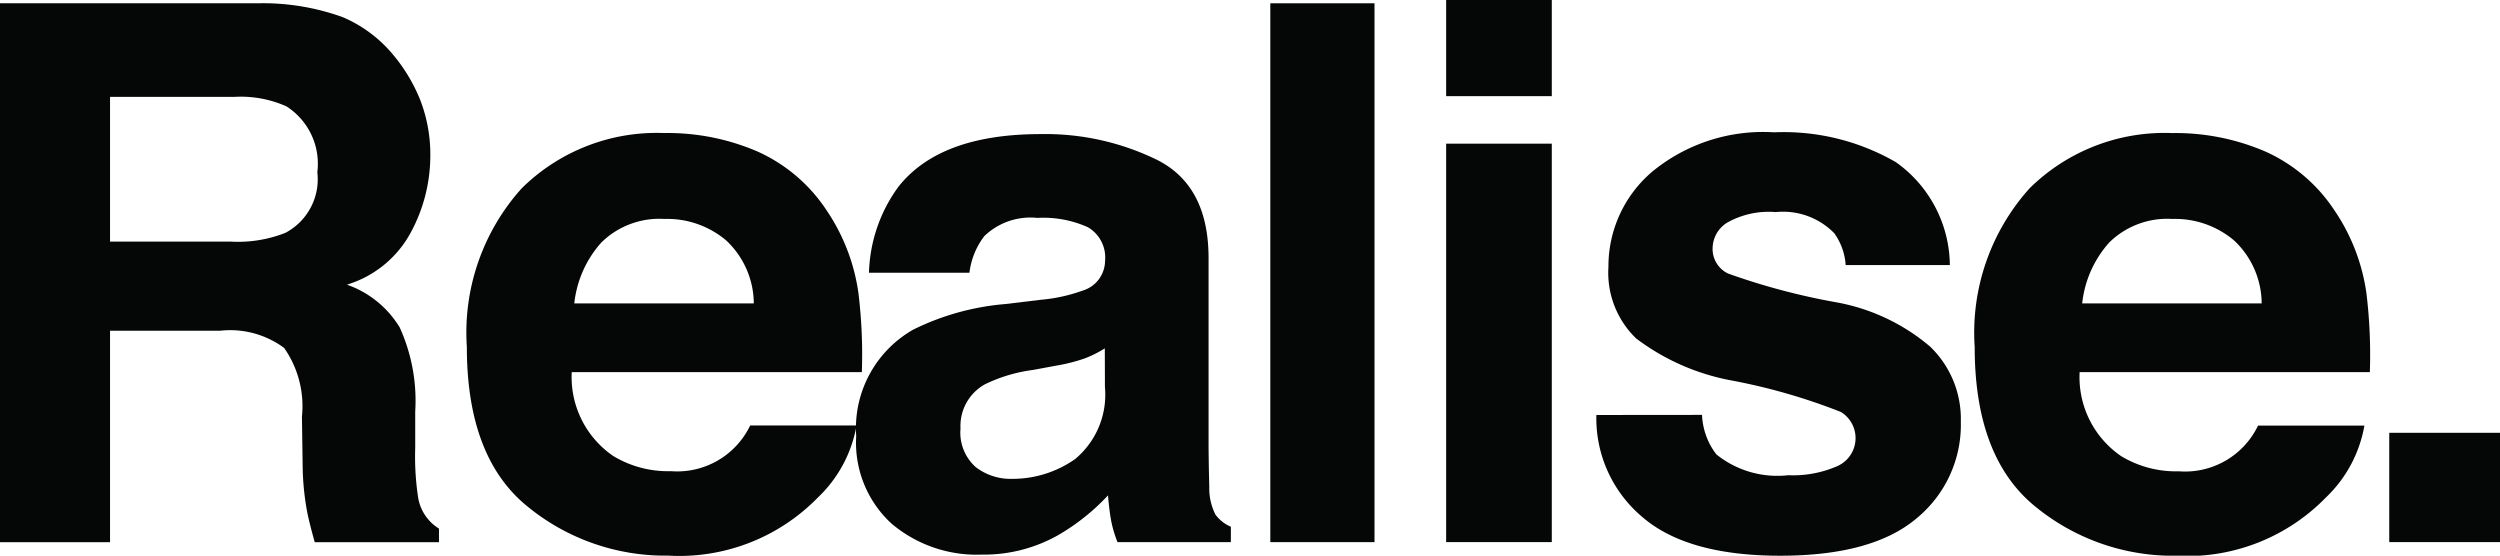
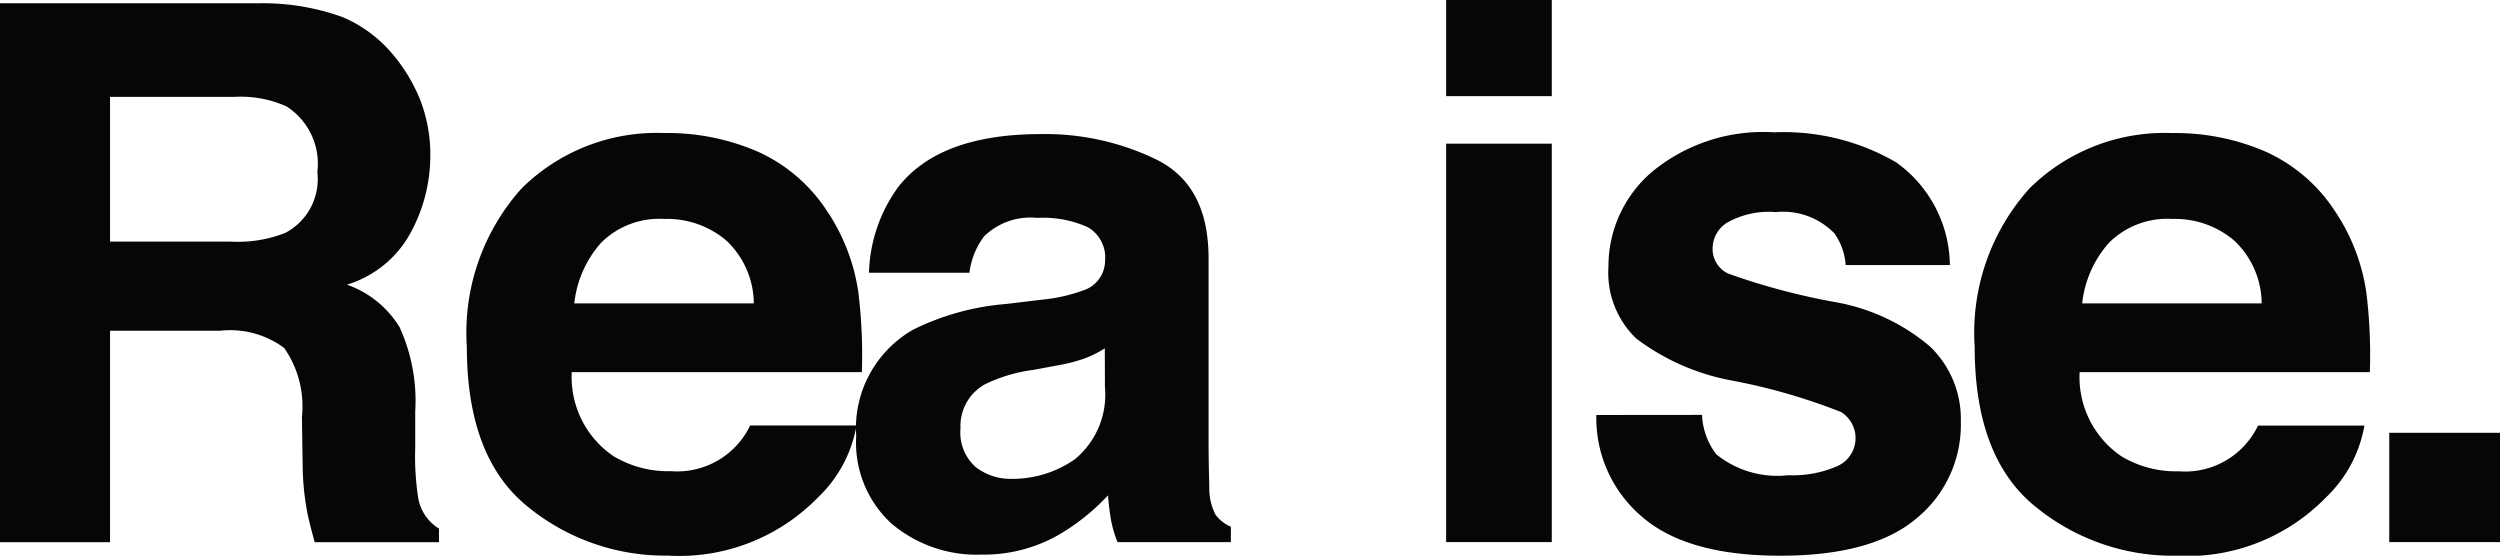
<svg xmlns="http://www.w3.org/2000/svg" width="99.556" height="22.127" viewBox="0 0 99.556 22.127">
  <defs>
    <clipPath id="clip-path">
      <rect id="Rectangle_131" data-name="Rectangle 131" width="99.556" height="22.127" fill="#050606" />
    </clipPath>
  </defs>
  <g id="Group_141" data-name="Group 141" transform="translate(0 0)">
    <g id="Group_140" data-name="Group 140" transform="translate(0 0)" clip-path="url(#clip-path)">
      <path id="Path_241" data-name="Path 241" d="M13.649.792a5.3,5.3,0,0,1,2.009,1.5,6.687,6.687,0,0,1,1.078,1.8,6.016,6.016,0,0,1,.4,2.257,6.425,6.425,0,0,1-.772,3.006,4.308,4.308,0,0,1-2.548,2.089,4.01,4.01,0,0,1,2.1,1.7,7.065,7.065,0,0,1,.619,3.356V17.94a10.881,10.881,0,0,0,.118,1.995,1.792,1.792,0,0,0,.828,1.223V21.7H12.534q-.2-.713-.291-1.15a10.573,10.573,0,0,1-.19-1.849L12.024,16.7a4.046,4.046,0,0,0-.709-2.736,3.613,3.613,0,0,0-2.554-.685H4.382V21.7H0V.239H10.264a9.336,9.336,0,0,1,3.386.553M4.382,3.965V9.73H9.207a5.139,5.139,0,0,0,2.157-.349,2.415,2.415,0,0,0,1.273-2.417,2.709,2.709,0,0,0-1.231-2.62,4.441,4.441,0,0,0-2.073-.378Z" transform="translate(0 -0.108)" fill="#050606" />
      <path id="Path_242" data-name="Path 242" d="M45.4,10.379a6.458,6.458,0,0,1,2.741,2.348A7.794,7.794,0,0,1,49.4,16.007a20.3,20.3,0,0,1,.136,3.149H37.983A3.808,3.808,0,0,0,39.642,22.5a4.214,4.214,0,0,0,2.288.6,3.222,3.222,0,0,0,3.158-1.819h4.236a5.18,5.18,0,0,1-1.538,2.867,7.711,7.711,0,0,1-5.97,2.315,8.652,8.652,0,0,1-5.589-1.952q-2.421-1.953-2.421-6.353a8.589,8.589,0,0,1,2.186-6.323,7.648,7.648,0,0,1,5.674-2.2,9.04,9.04,0,0,1,3.732.743M39.19,13.963a4.315,4.315,0,0,0-1.105,2.456h7.148a3.463,3.463,0,0,0-1.1-2.508,3.638,3.638,0,0,0-2.461-.855,3.29,3.29,0,0,0-2.477.906" transform="translate(-15.215 -4.337)" fill="#050606" />
      <path id="Path_243" data-name="Path 243" d="M69.359,16.31a6.537,6.537,0,0,0,1.656-.364,1.248,1.248,0,0,0,.895-1.179,1.394,1.394,0,0,0-.686-1.346,4.327,4.327,0,0,0-2.014-.371,2.645,2.645,0,0,0-2.11.728,3,3,0,0,0-.591,1.456h-4a6.066,6.066,0,0,1,1.17-3.421q1.652-2.1,5.672-2.1A10.116,10.116,0,0,1,74,10.749q2.032,1.034,2.032,3.9v7.279q0,.757.029,1.835a2.3,2.3,0,0,0,.247,1.106,1.489,1.489,0,0,0,.612.48v.612H72.406a4.585,4.585,0,0,1-.262-.9q-.073-.422-.117-.961a8.574,8.574,0,0,1-1.991,1.587,6.013,6.013,0,0,1-3.045.772,5.254,5.254,0,0,1-3.58-1.231A4.373,4.373,0,0,1,62,21.74,4.518,4.518,0,0,1,64.27,17.5a10.148,10.148,0,0,1,3.666-1.019ZM71.9,18.246a4.548,4.548,0,0,1-.8.4,6.831,6.831,0,0,1-1.114.284l-.945.175a6.2,6.2,0,0,0-1.907.568,1.894,1.894,0,0,0-.98,1.761,1.837,1.837,0,0,0,.6,1.535,2.27,2.27,0,0,0,1.456.473,4.335,4.335,0,0,0,2.505-.786,3.33,3.33,0,0,0,1.19-2.868Z" transform="translate(-27.904 -4.373)" fill="#050606" />
-       <rect id="Rectangle_129" data-name="Rectangle 129" width="4.149" height="21.458" transform="translate(50.587 0.131)" fill="#050606" />
      <path id="Path_244" data-name="Path 244" d="M108.93,3.829h-4.207V0h4.207Zm-4.207,1.892h4.207V21.588h-4.207Z" transform="translate(-47.134 0)" fill="#050606" />
      <path id="Path_245" data-name="Path 245" d="M119.81,20.835a2.765,2.765,0,0,0,.57,1.572,3.87,3.87,0,0,0,2.867.83,4.391,4.391,0,0,0,1.953-.363,1.22,1.22,0,0,0,.141-2.155A23.821,23.821,0,0,0,121,19.467a9.015,9.015,0,0,1-3.811-1.674,3.629,3.629,0,0,1-1.106-2.854,4.944,4.944,0,0,1,1.728-3.777,6.953,6.953,0,0,1,4.865-1.58,8.942,8.942,0,0,1,4.851,1.187,5.079,5.079,0,0,1,2.152,4.1h-4.149a2.453,2.453,0,0,0-.452-1.266,2.852,2.852,0,0,0-2.336-.844,3.365,3.365,0,0,0-1.934.422,1.214,1.214,0,0,0-.576.99,1.083,1.083,0,0,0,.613,1.034,26.561,26.561,0,0,0,4.332,1.15,7.948,7.948,0,0,1,3.717,1.761,4,4,0,0,1,1.222,2.985,4.818,4.818,0,0,1-1.758,3.85q-1.758,1.492-5.434,1.492-3.749,0-5.535-1.579a5.134,5.134,0,0,1-1.787-4.025Z" transform="translate(-52.031 -4.313)" fill="#050606" />
      <path id="Path_246" data-name="Path 246" d="M154.593,10.379a6.459,6.459,0,0,1,2.742,2.348,7.794,7.794,0,0,1,1.264,3.281,20.29,20.29,0,0,1,.137,3.149H147.179a3.808,3.808,0,0,0,1.659,3.348,4.213,4.213,0,0,0,2.287.6,3.222,3.222,0,0,0,3.158-1.819h4.236a5.18,5.18,0,0,1-1.538,2.867,7.712,7.712,0,0,1-5.97,2.315,8.652,8.652,0,0,1-5.589-1.952Q143,22.559,143,18.159a8.591,8.591,0,0,1,2.186-6.323,7.65,7.65,0,0,1,5.674-2.2,9.036,9.036,0,0,1,3.732.743m-6.206,3.584a4.315,4.315,0,0,0-1.105,2.456h7.147a3.459,3.459,0,0,0-1.1-2.508,3.637,3.637,0,0,0-2.461-.855,3.288,3.288,0,0,0-2.476.906" transform="translate(-64.363 -4.337)" fill="#050606" />
      <rect id="Rectangle_130" data-name="Rectangle 130" width="4.411" height="4.353" transform="translate(95.146 17.235)" fill="#050606" />
    </g>
  </g>
</svg>